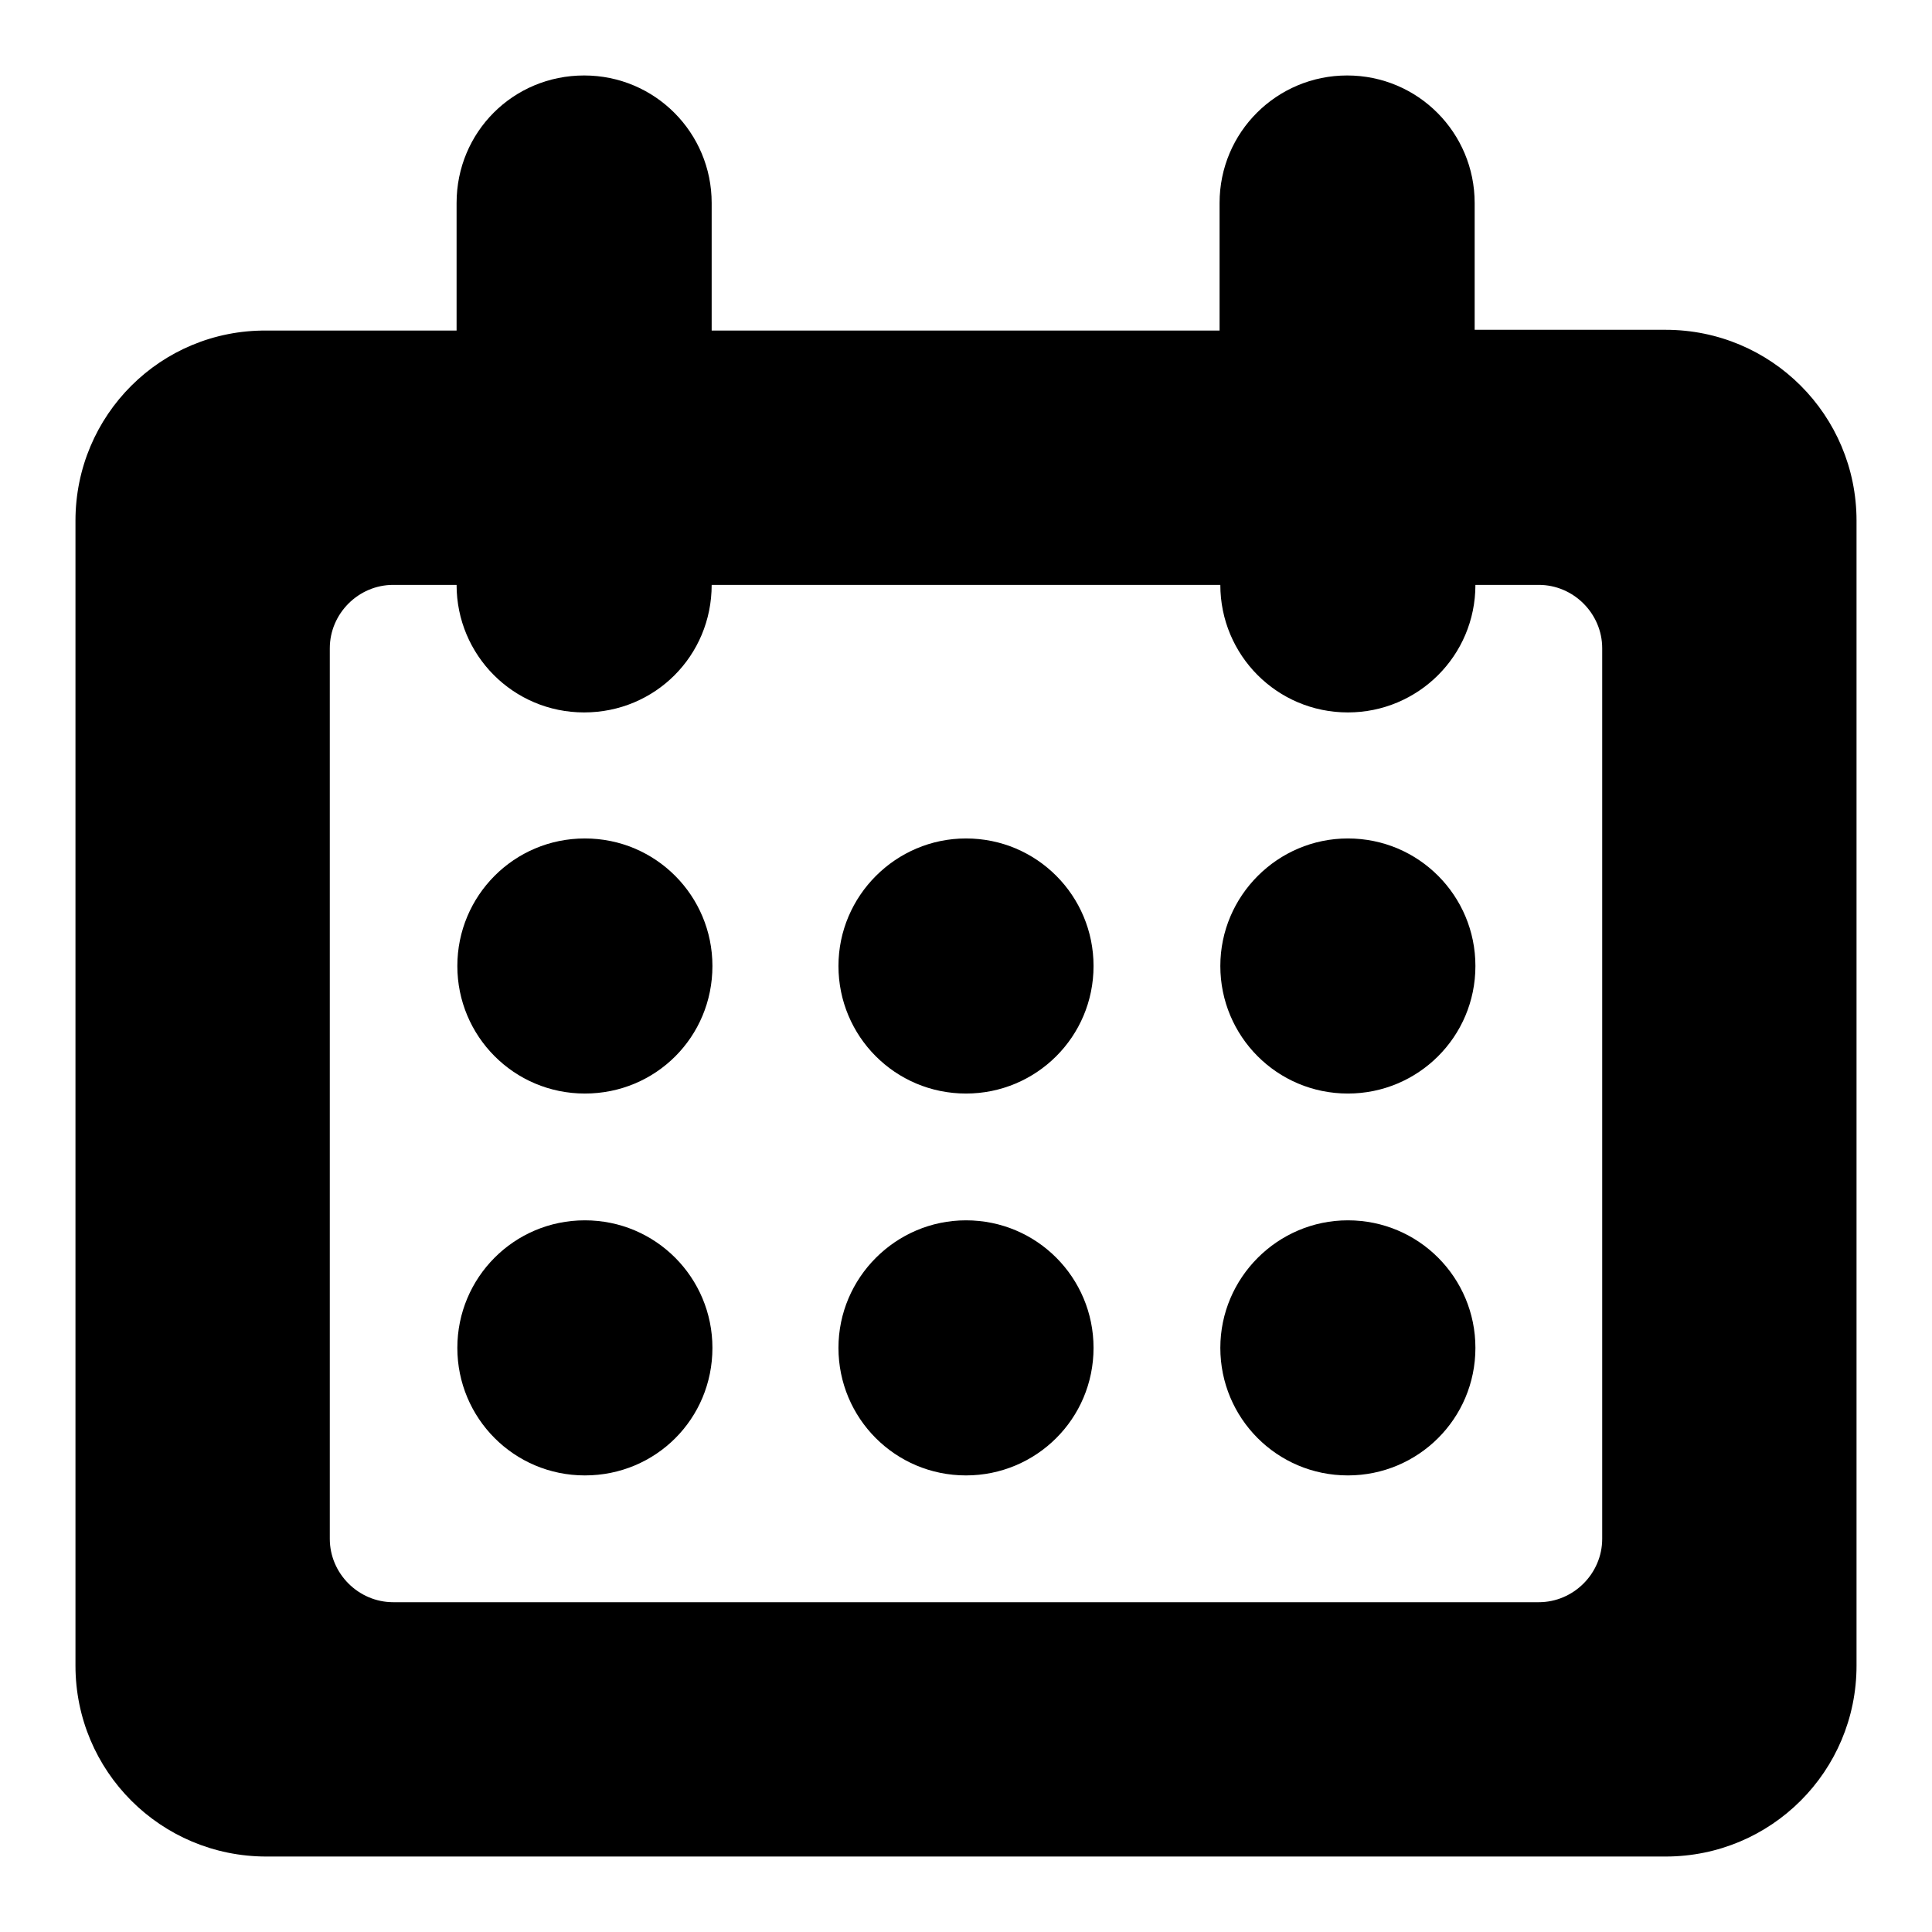
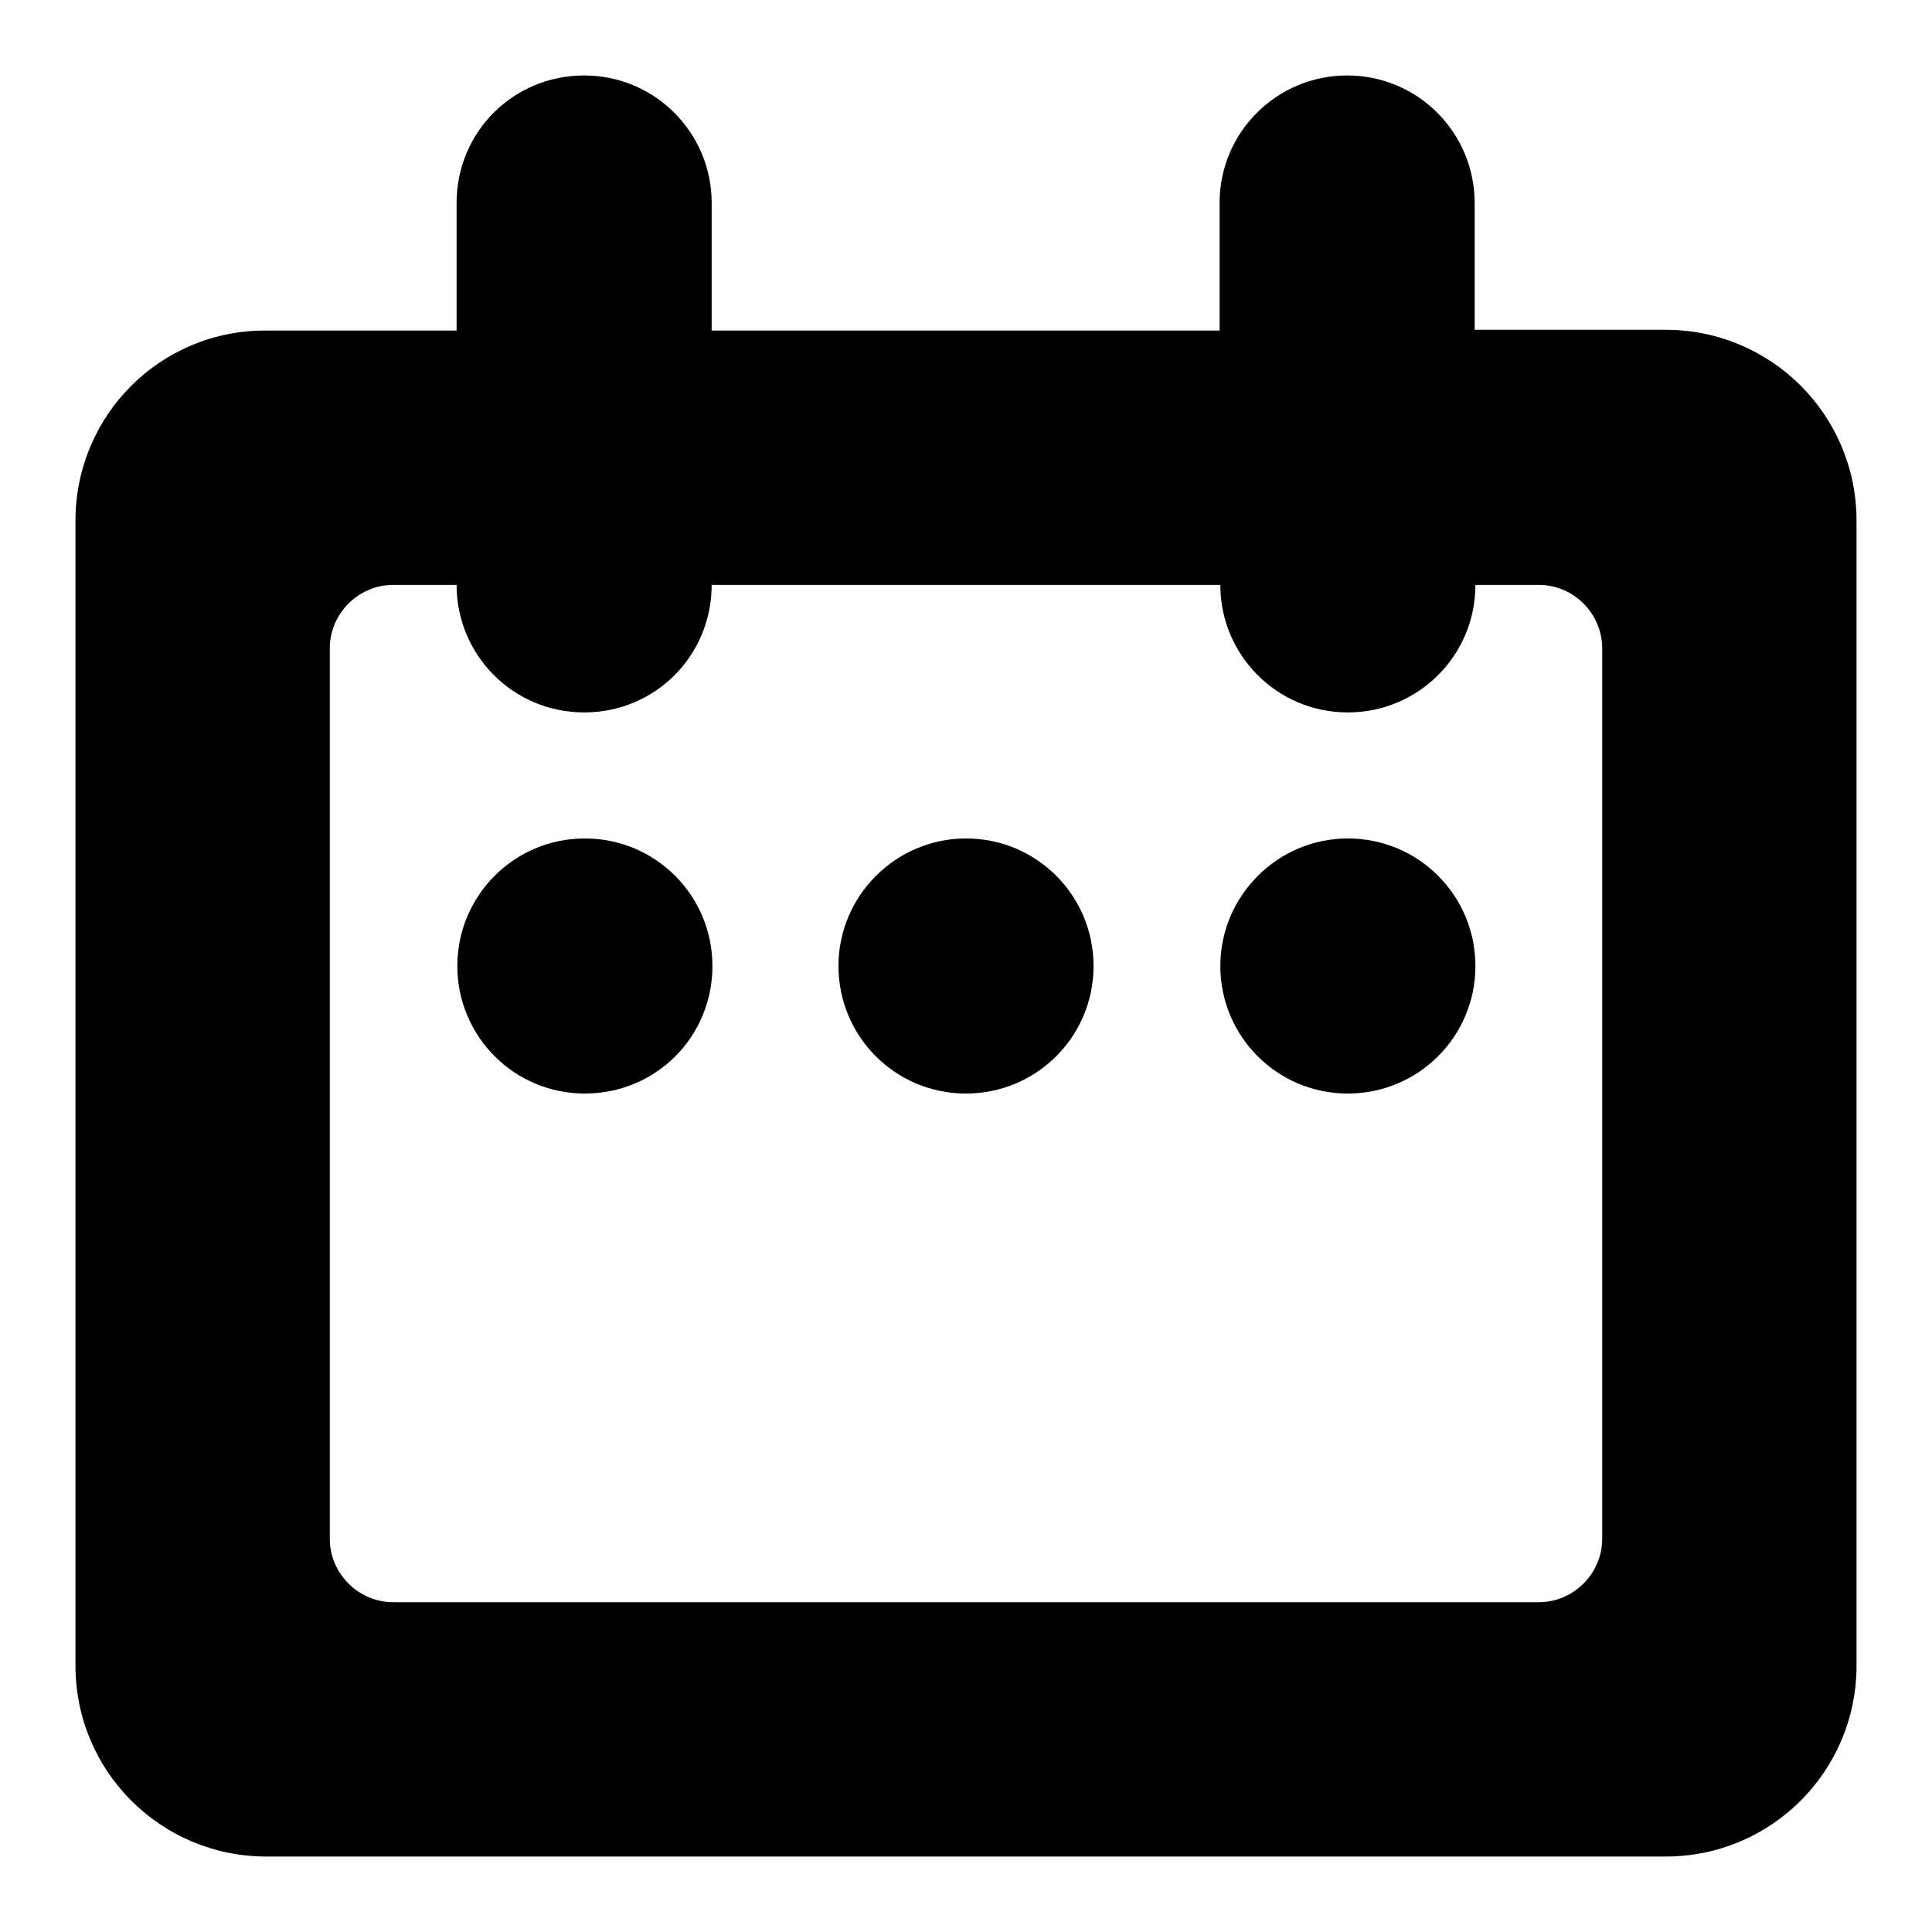
<svg xmlns="http://www.w3.org/2000/svg" version="1.1" x="0px" y="0px" viewBox="0 0 256 256" enable-background="new 0 0 256 256" xml:space="preserve">
  <g>
    <g>
      <path fill="#000000" d="M60.6,128c0,9.3,7.5,16.9,16.9,16.9s16.9-7.5,16.9-16.9c0-9.3-7.5-16.9-16.9-16.9S60.6,118.7,60.6,128z" />
      <path fill="#000000" d="M161.7,128c0,9.3,7.5,16.9,16.9,16.9c9.3,0,16.9-7.5,16.9-16.9c0-9.3-7.5-16.9-16.9-16.9C169.3,111.1,161.7,118.7,161.7,128z" />
      <path fill="#000000" d="M111.1,128c0,9.3,7.5,16.9,16.9,16.9c9.3,0,16.9-7.5,16.9-16.9c0-9.3-7.5-16.9-16.9-16.9C118.7,111.1,111.1,118.7,111.1,128z" />
-       <path fill="#000000" d="M60.6,178.6c0,9.3,7.5,16.9,16.9,16.9s16.9-7.5,16.9-16.9c0-9.3-7.5-16.9-16.9-16.9S60.6,169.3,60.6,178.6z" />
-       <path fill="#000000" d="M161.7,178.6c0,9.3,7.5,16.9,16.9,16.9c9.3,0,16.9-7.5,16.9-16.9c0-9.3-7.5-16.9-16.9-16.9C169.3,161.7,161.7,169.3,161.7,178.6z" />
-       <path fill="#000000" d="M111.1,178.6c0,9.3,7.5,16.9,16.9,16.9c9.3,0,16.9-7.5,16.9-16.9c0-9.3-7.5-16.9-16.9-16.9C118.7,161.7,111.1,169.3,111.1,178.6z" />
      <path fill="#000000" d="M220.7,43.7h-25.3V26.9c0-9.3-7.5-16.9-16.9-16.9c-9.3,0-16.9,7.5-16.9,16.9v16.9H94.3V26.9c0-9.3-7.5-16.9-16.9-16.9s-16.9,7.5-16.9,16.9v16.9H35.3C21.3,43.7,10,55,10,69v151.7c0,14,11.3,25.3,25.3,25.3h185.4c14,0,25.3-11.3,25.3-25.3V69C246,55,234.7,43.7,220.7,43.7z M212.3,203.9c0,4.6-3.8,8.4-8.4,8.4H52.1c-4.6,0-8.4-3.8-8.4-8.4v-118c0-4.6,3.8-8.4,8.4-8.4h8.4c0,9.3,7.5,16.9,16.9,16.9s16.9-7.5,16.9-16.9h67.4c0,9.3,7.5,16.9,16.9,16.9c9.3,0,16.9-7.5,16.9-16.9h8.4c4.6,0,8.4,3.8,8.4,8.4V203.9z" />
    </g>
  </g>
</svg>